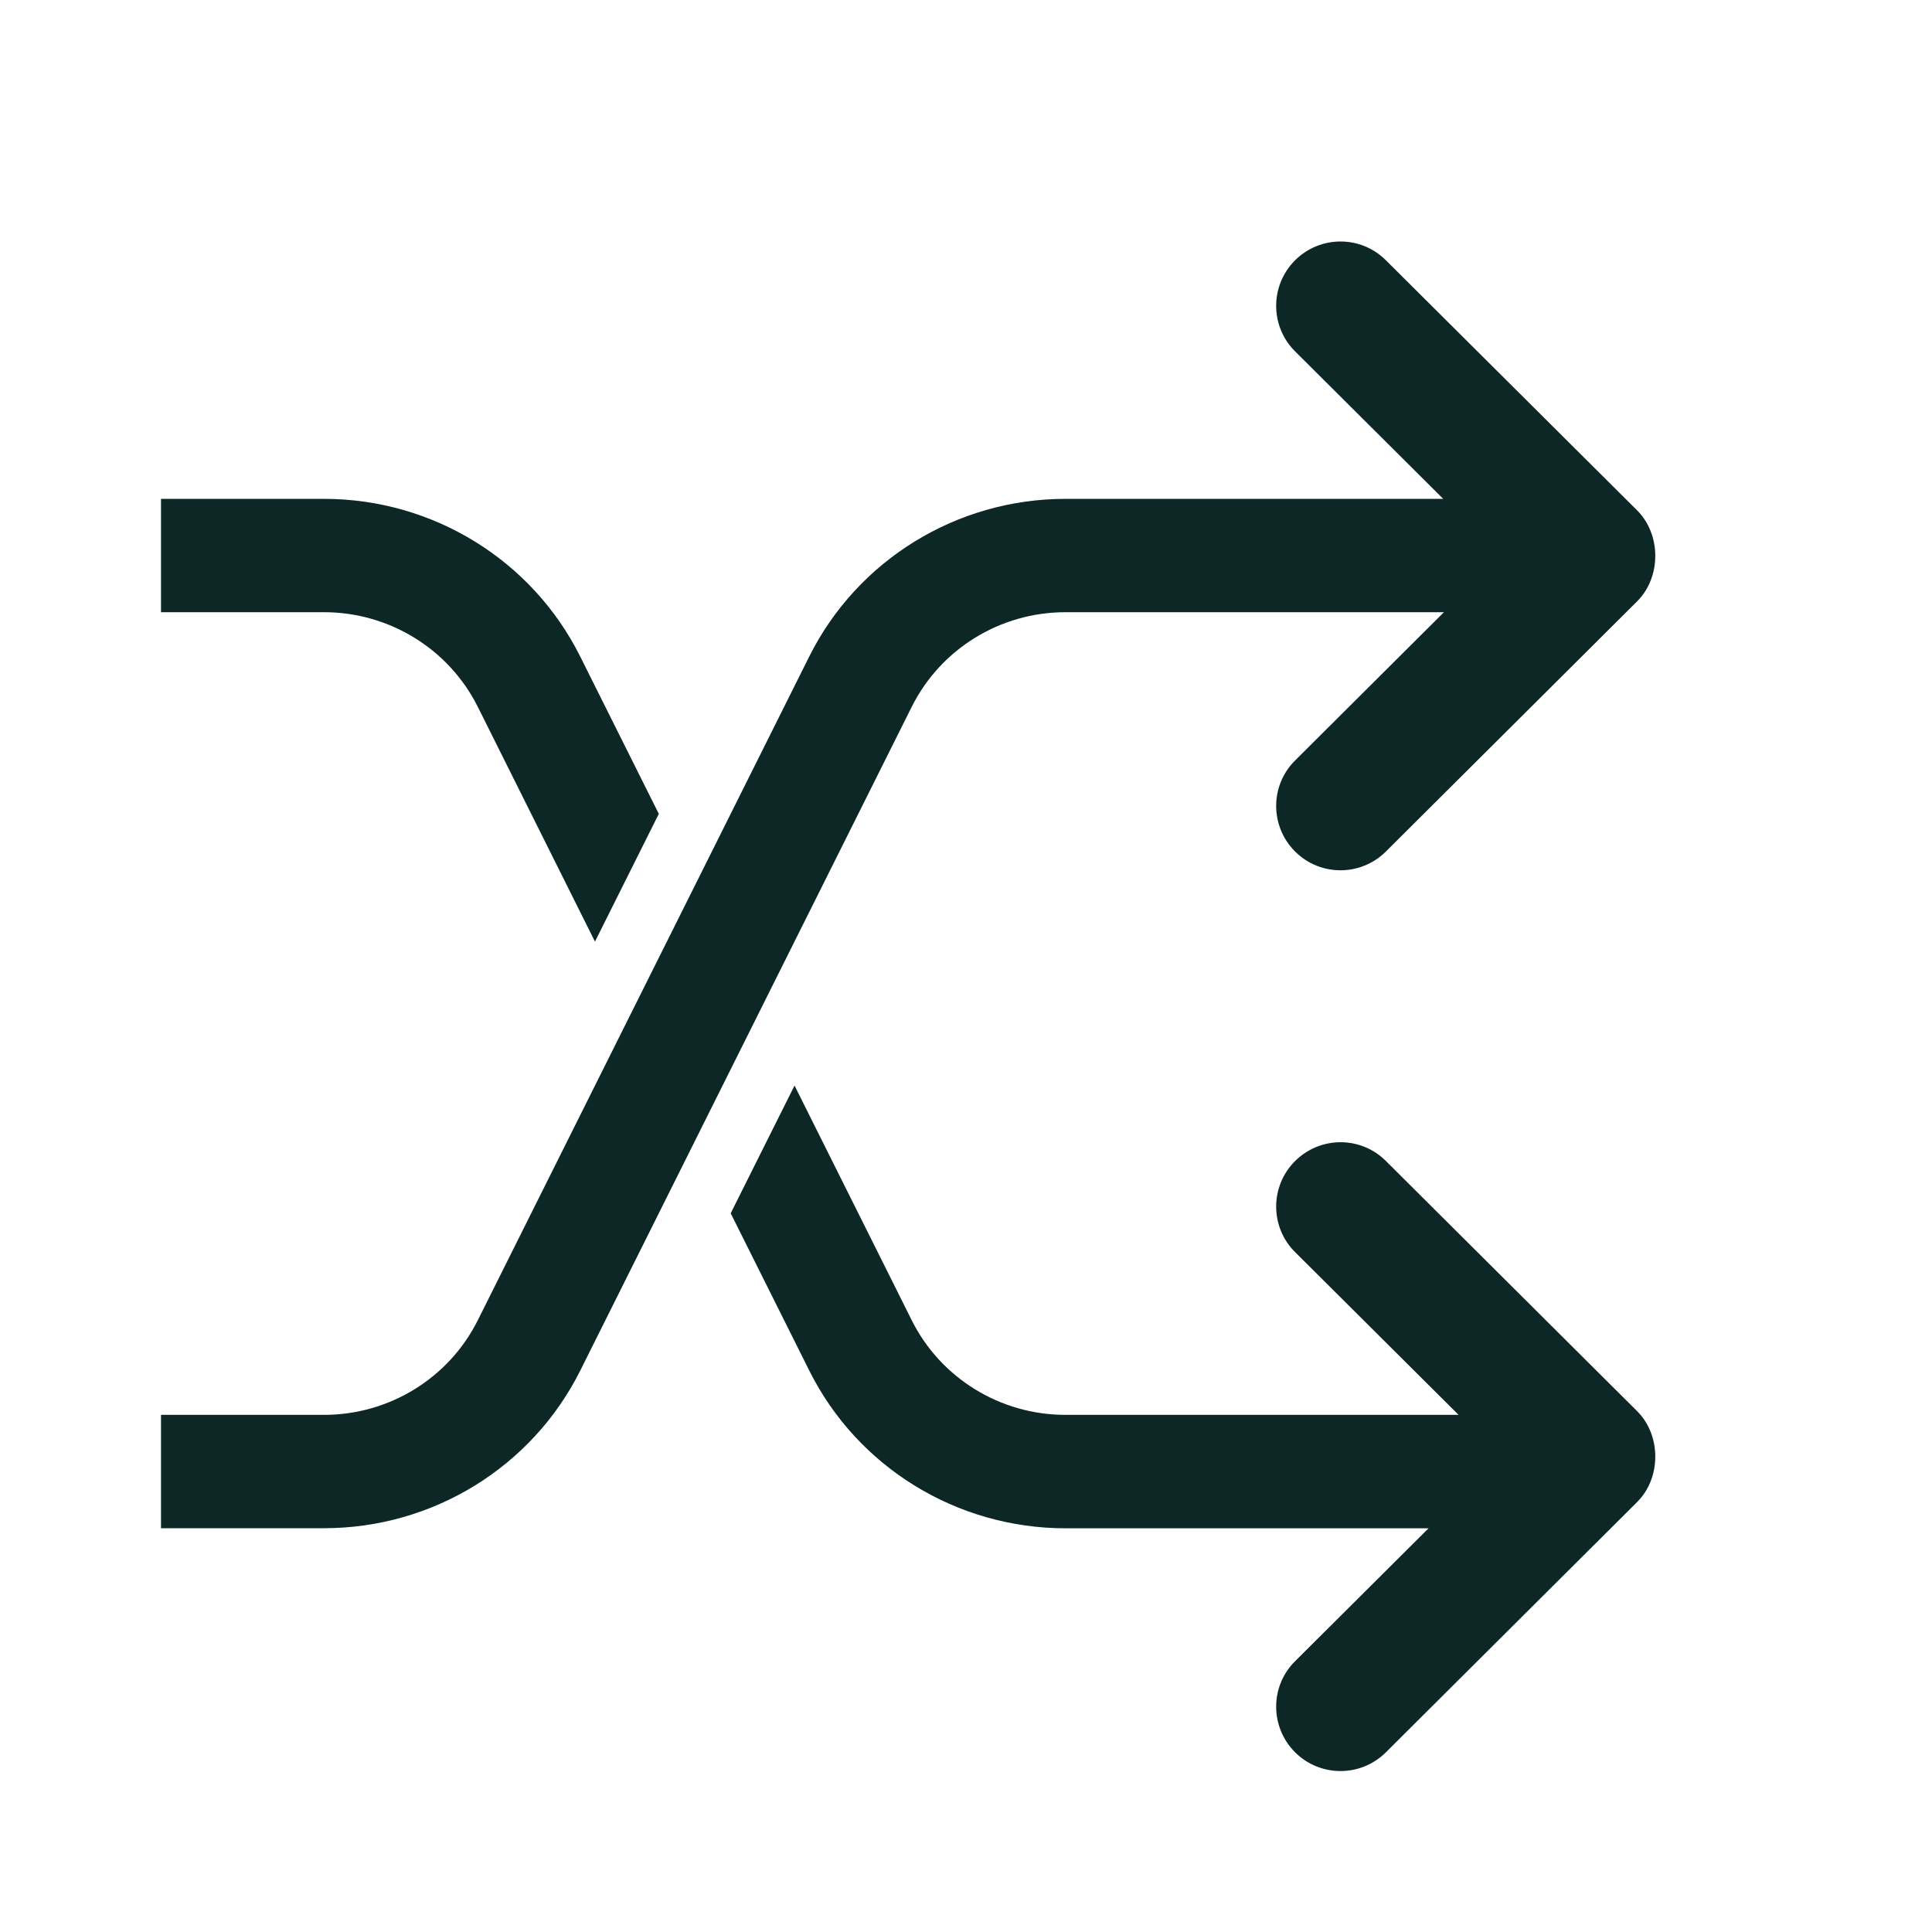
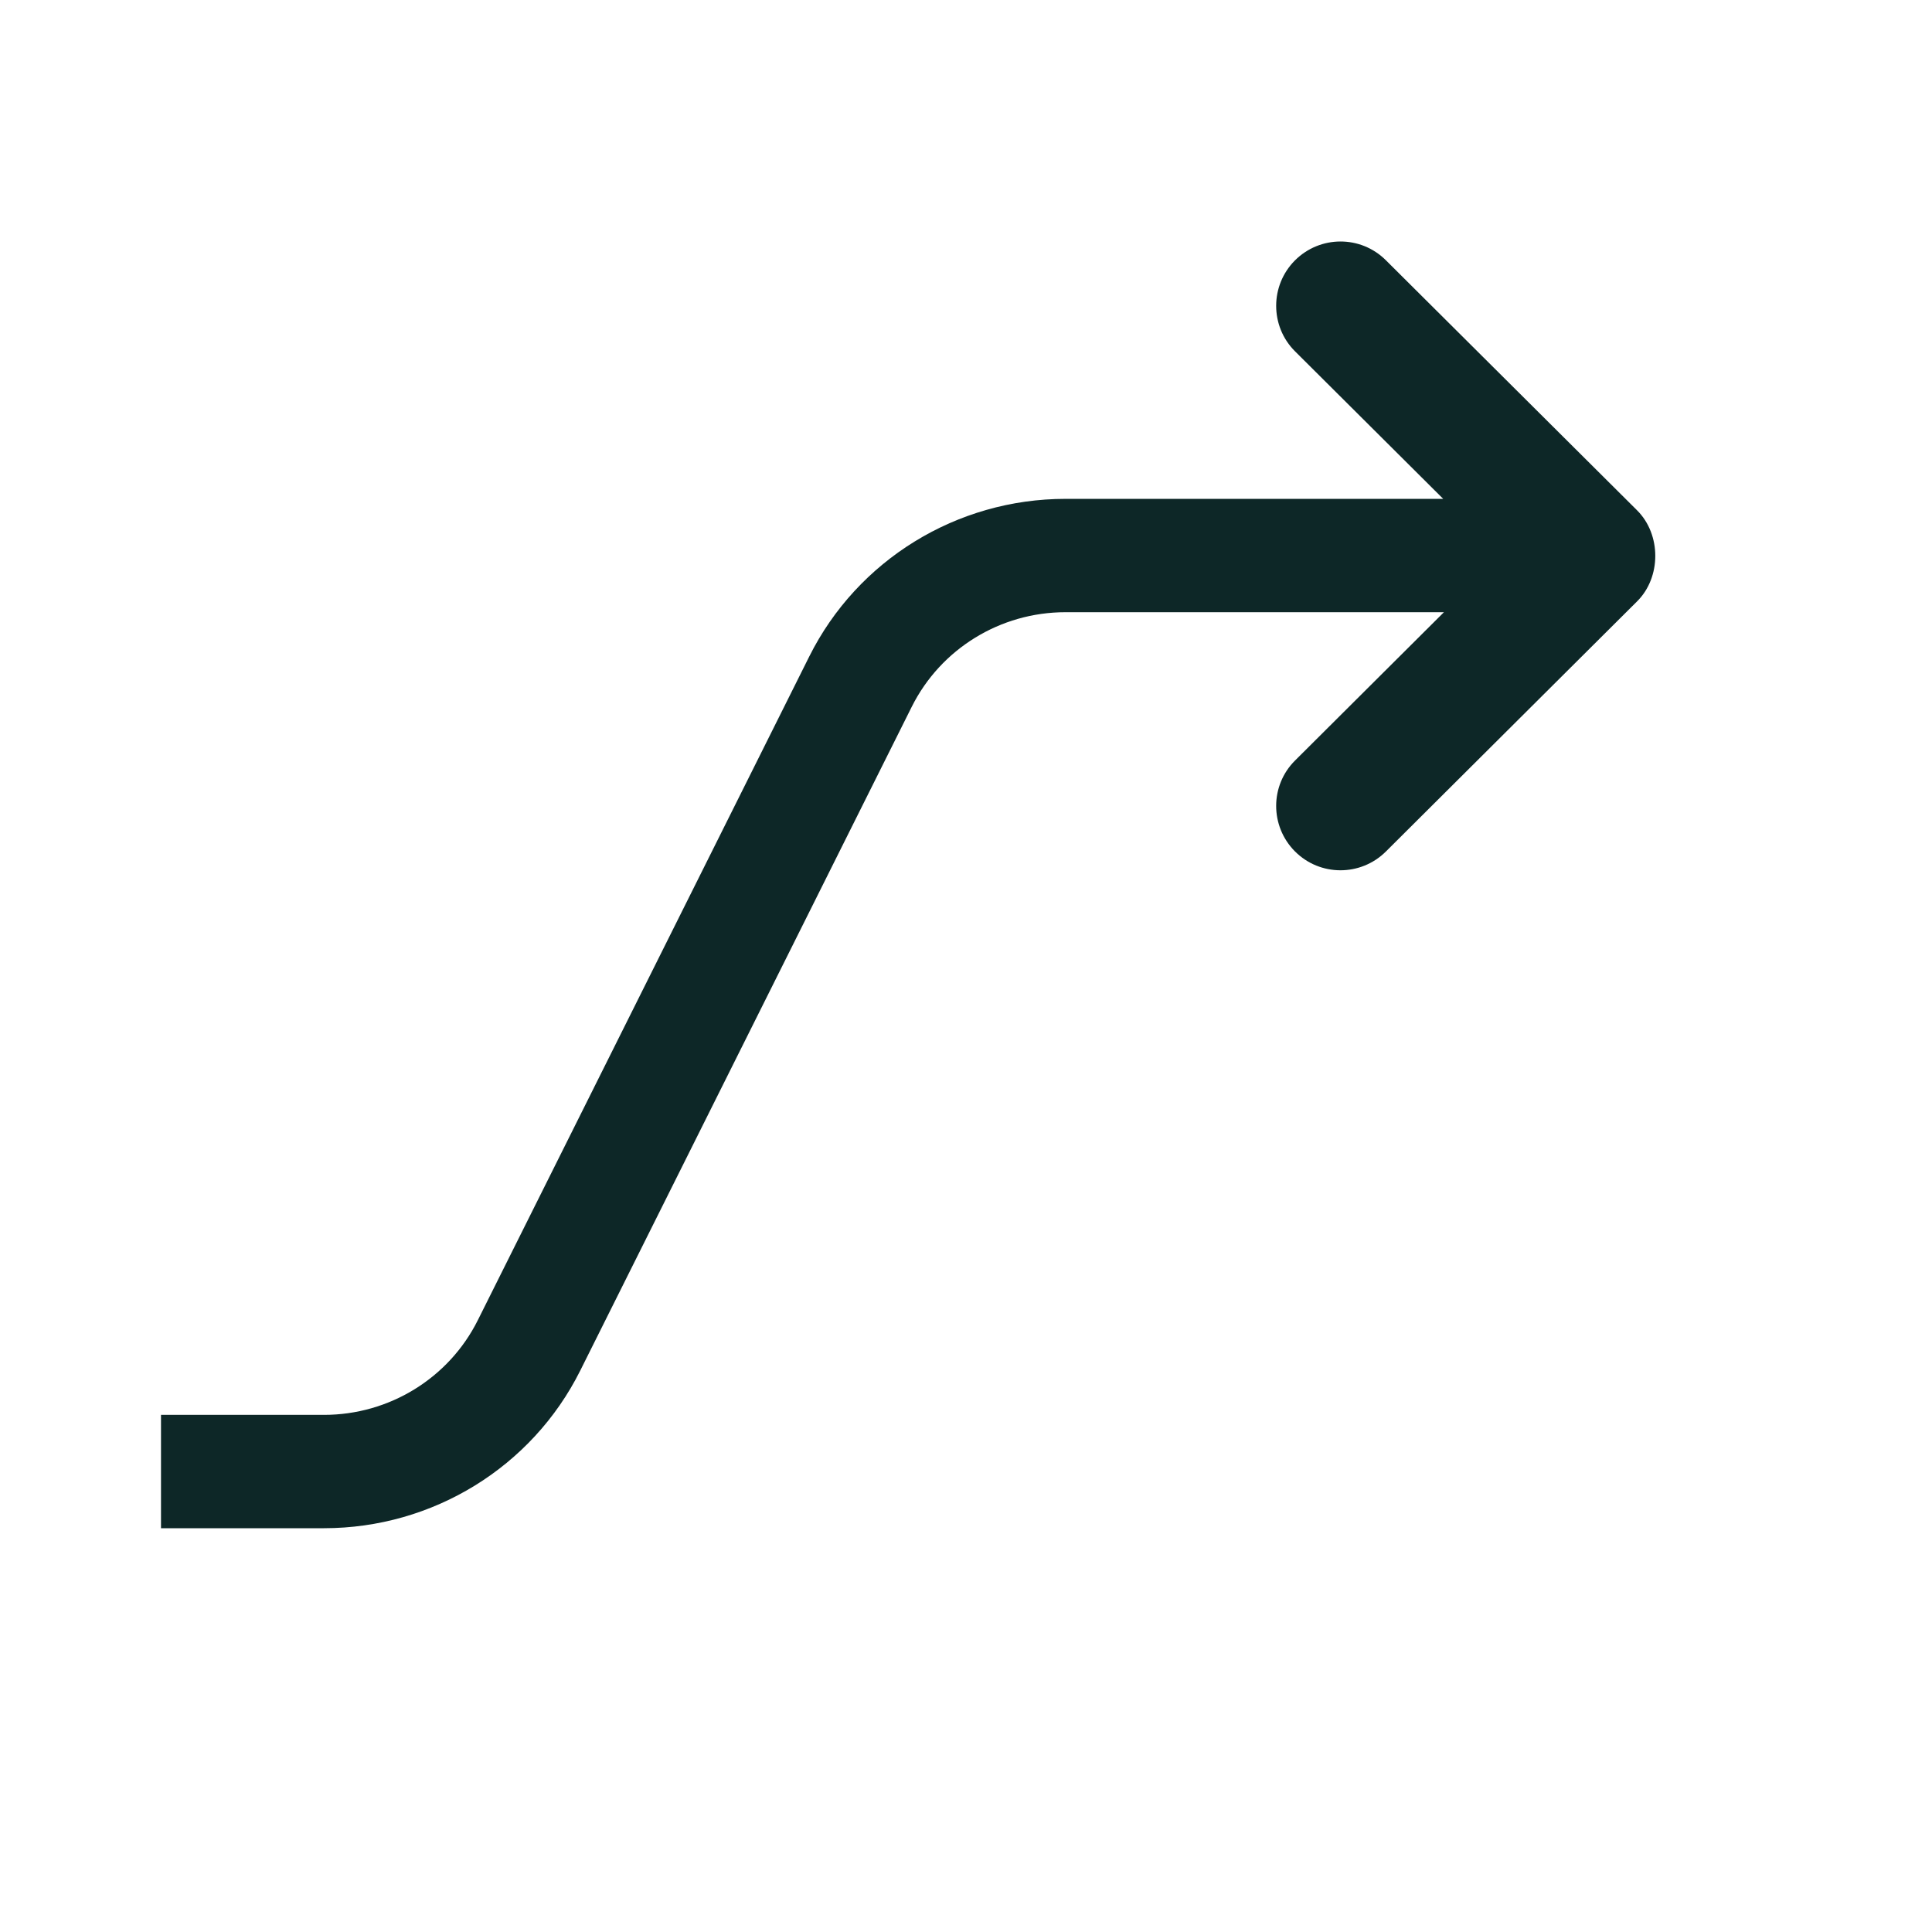
<svg xmlns="http://www.w3.org/2000/svg" width="24" height="24" viewBox="0 0 24 24" fill="none">
  <path fill-rule="evenodd" clip-rule="evenodd" d="M16.086 3.235C15.931 3.391 15.853 3.595 15.853 3.799C15.853 4.004 15.931 4.209 16.088 4.365L17.928 6.197H13.236C11.886 6.197 10.652 6.956 10.053 8.155L5.935 16.401C5.575 17.121 4.835 17.576 4.025 17.576H2V18.984H4.025C5.375 18.984 6.609 18.225 7.208 17.026L11.326 8.78C11.686 8.06 12.426 7.605 13.236 7.605H17.937L16.088 9.447C15.775 9.758 15.775 10.263 16.086 10.576C16.398 10.889 16.903 10.889 17.216 10.578L20.336 7.471C20.638 7.172 20.638 6.639 20.336 6.339L17.216 3.233C16.903 2.921 16.398 2.923 16.086 3.235Z" fill="#0D2727" />
-   <path fill-rule="evenodd" clip-rule="evenodd" d="M7.208 8.156L8.184 10.11L7.391 11.697L5.935 8.78C5.575 8.061 4.835 7.605 4.025 7.605H2V6.197H4.025C5.375 6.197 6.609 6.956 7.208 8.156ZM10.053 17.026L9.077 15.072L9.87 13.485L11.326 16.401C11.686 17.121 12.426 17.576 13.236 17.576H18.119L16.088 15.554C15.931 15.399 15.853 15.193 15.853 14.988C15.853 14.785 15.931 14.58 16.086 14.425C16.398 14.112 16.903 14.11 17.216 14.422L20.336 17.529C20.638 17.828 20.638 18.361 20.336 18.66L17.216 21.768C16.903 22.079 16.398 22.078 16.086 21.766C15.775 21.452 15.775 20.947 16.088 20.636L17.746 18.985H13.236C11.886 18.985 10.652 18.226 10.053 17.026Z" fill="#0D2727" />
</svg>